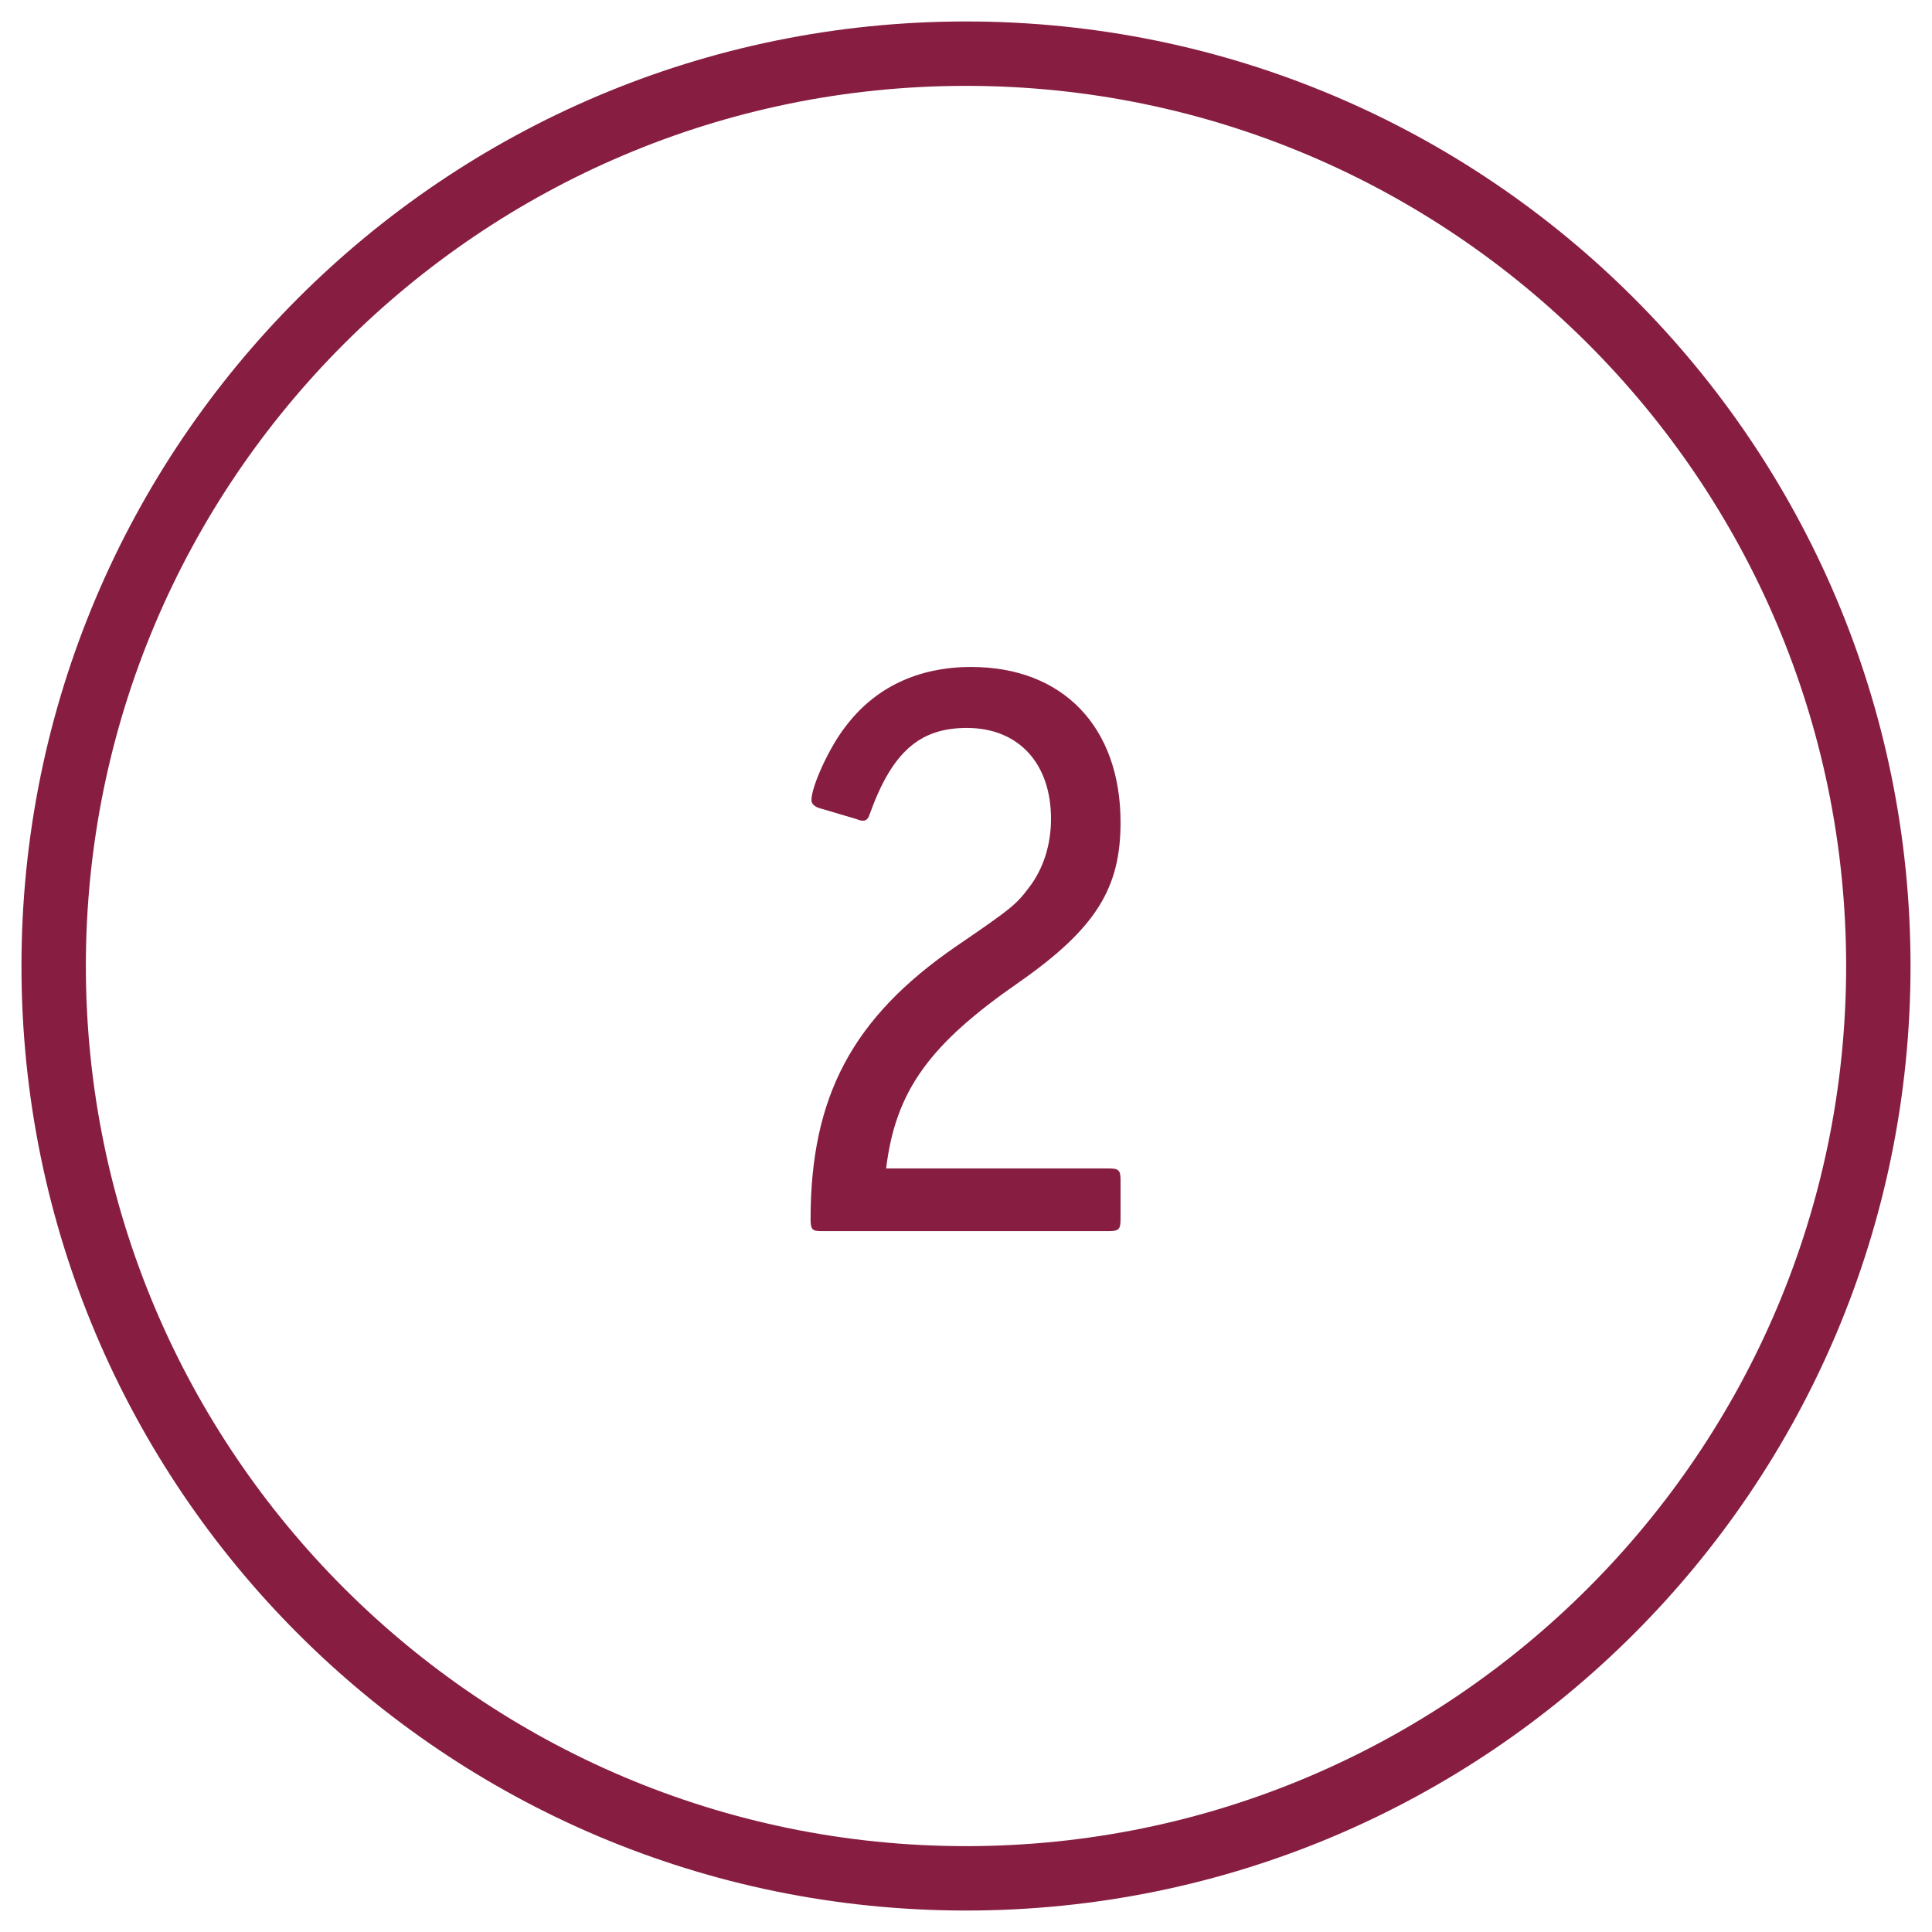
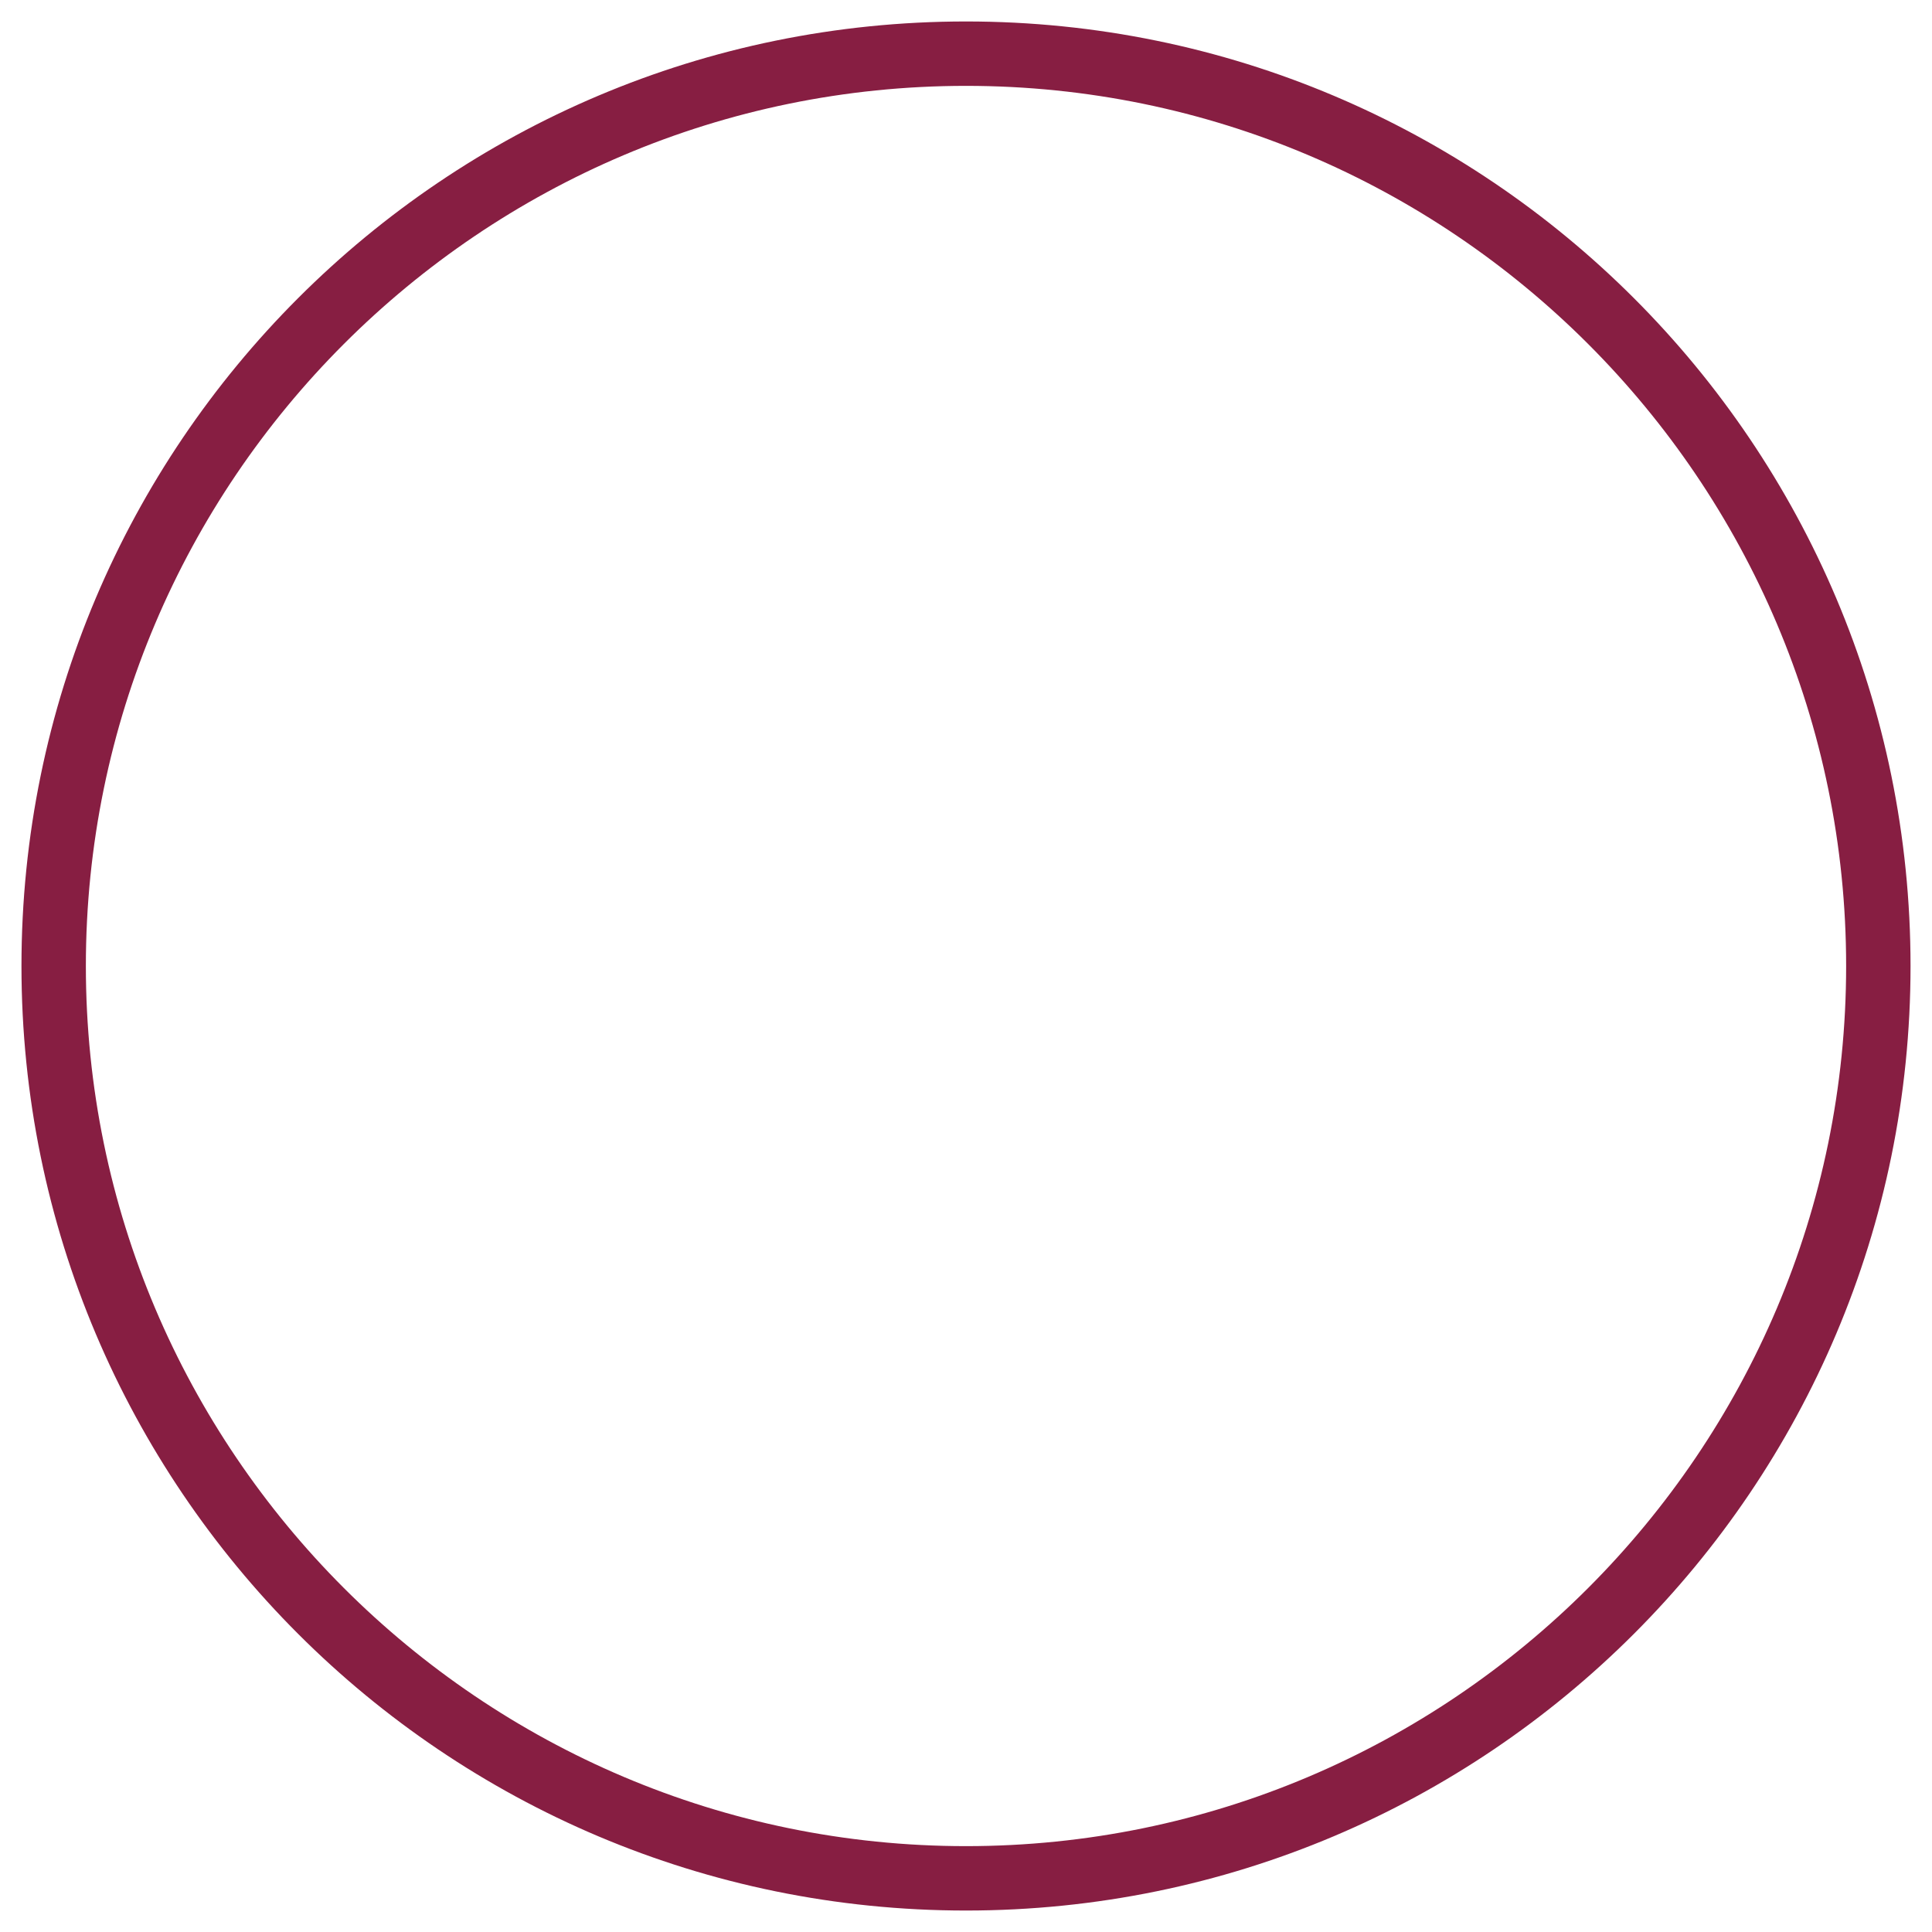
<svg xmlns="http://www.w3.org/2000/svg" version="1.1" id="Layer_1" x="0px" y="0px" viewBox="0 0 90 90" style="enable-background:new 0 0 90 90;" xml:space="preserve">
  <style type="text/css">
	.st0{fill:#871E42;}
	.st1{enable-background:new    ;}
</style>
  <g>
    <path class="st0" d="M45,4c22.61,0,41,18.39,41,41S67.61,86,45,86S4,67.61,4,45S22.39,4,45,4 M45,1C20.7,1,1,20.7,1,45   s19.7,44,44,44s44-19.7,44-44S69.3,1,45,1L45,1z" />
  </g>
  <g class="st1">
-     <path class="st0" d="M51.64,57.35h-13.4c-0.4,0-0.48-0.08-0.48-0.56c0-5.72,1.96-9.4,6.8-12.72c2.64-1.8,2.8-1.96,3.4-2.76   c0.64-0.84,1-1.96,1-3.16c0-2.6-1.52-4.24-3.92-4.24c-2.2,0-3.48,1.12-4.52,4c-0.08,0.24-0.16,0.32-0.32,0.32   c-0.08,0-0.12,0-0.32-0.08l-1.76-0.52c-0.2-0.08-0.32-0.2-0.32-0.36c0-0.64,0.84-2.48,1.6-3.44c1.36-1.8,3.36-2.76,5.84-2.76   c4.28,0,6.96,2.8,6.96,7.24c0,3.04-1.12,4.92-4.72,7.44c-4.16,2.88-5.76,5.04-6.2,8.68h10.36c0.48,0,0.56,0.08,0.56,0.56v1.8   C52.2,57.27,52.12,57.35,51.64,57.35z" />
-   </g>
+     </g>
</svg>